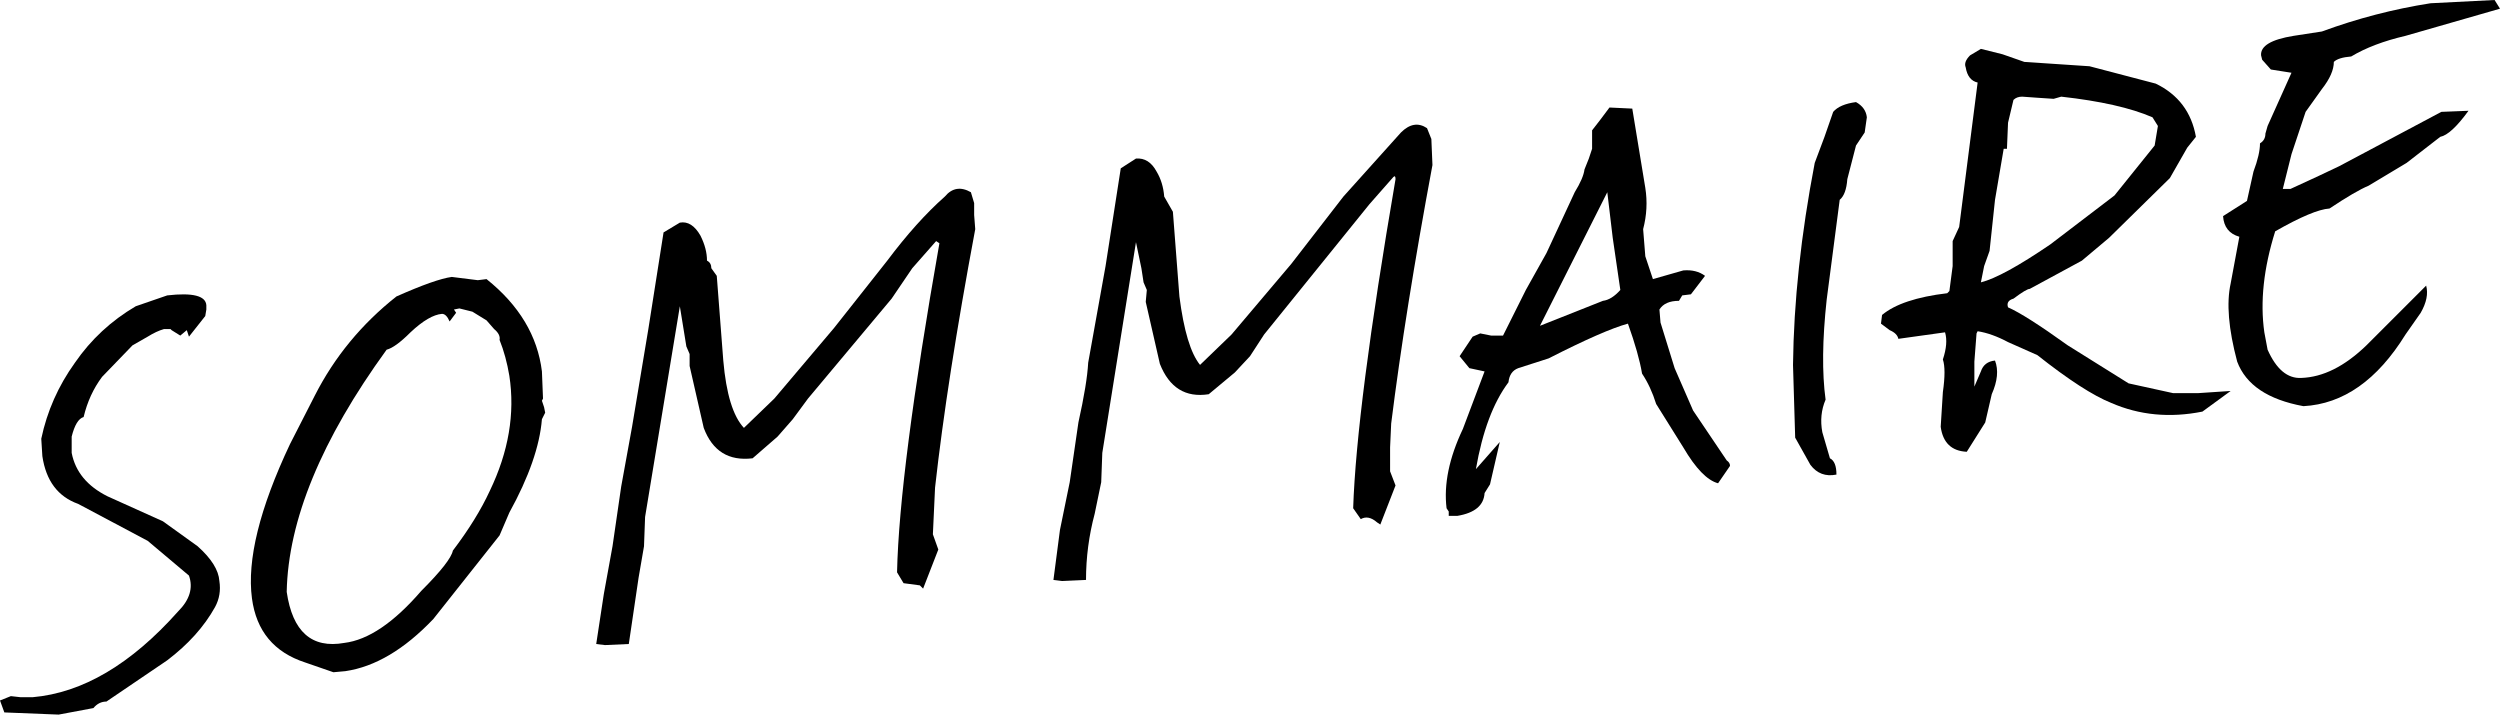
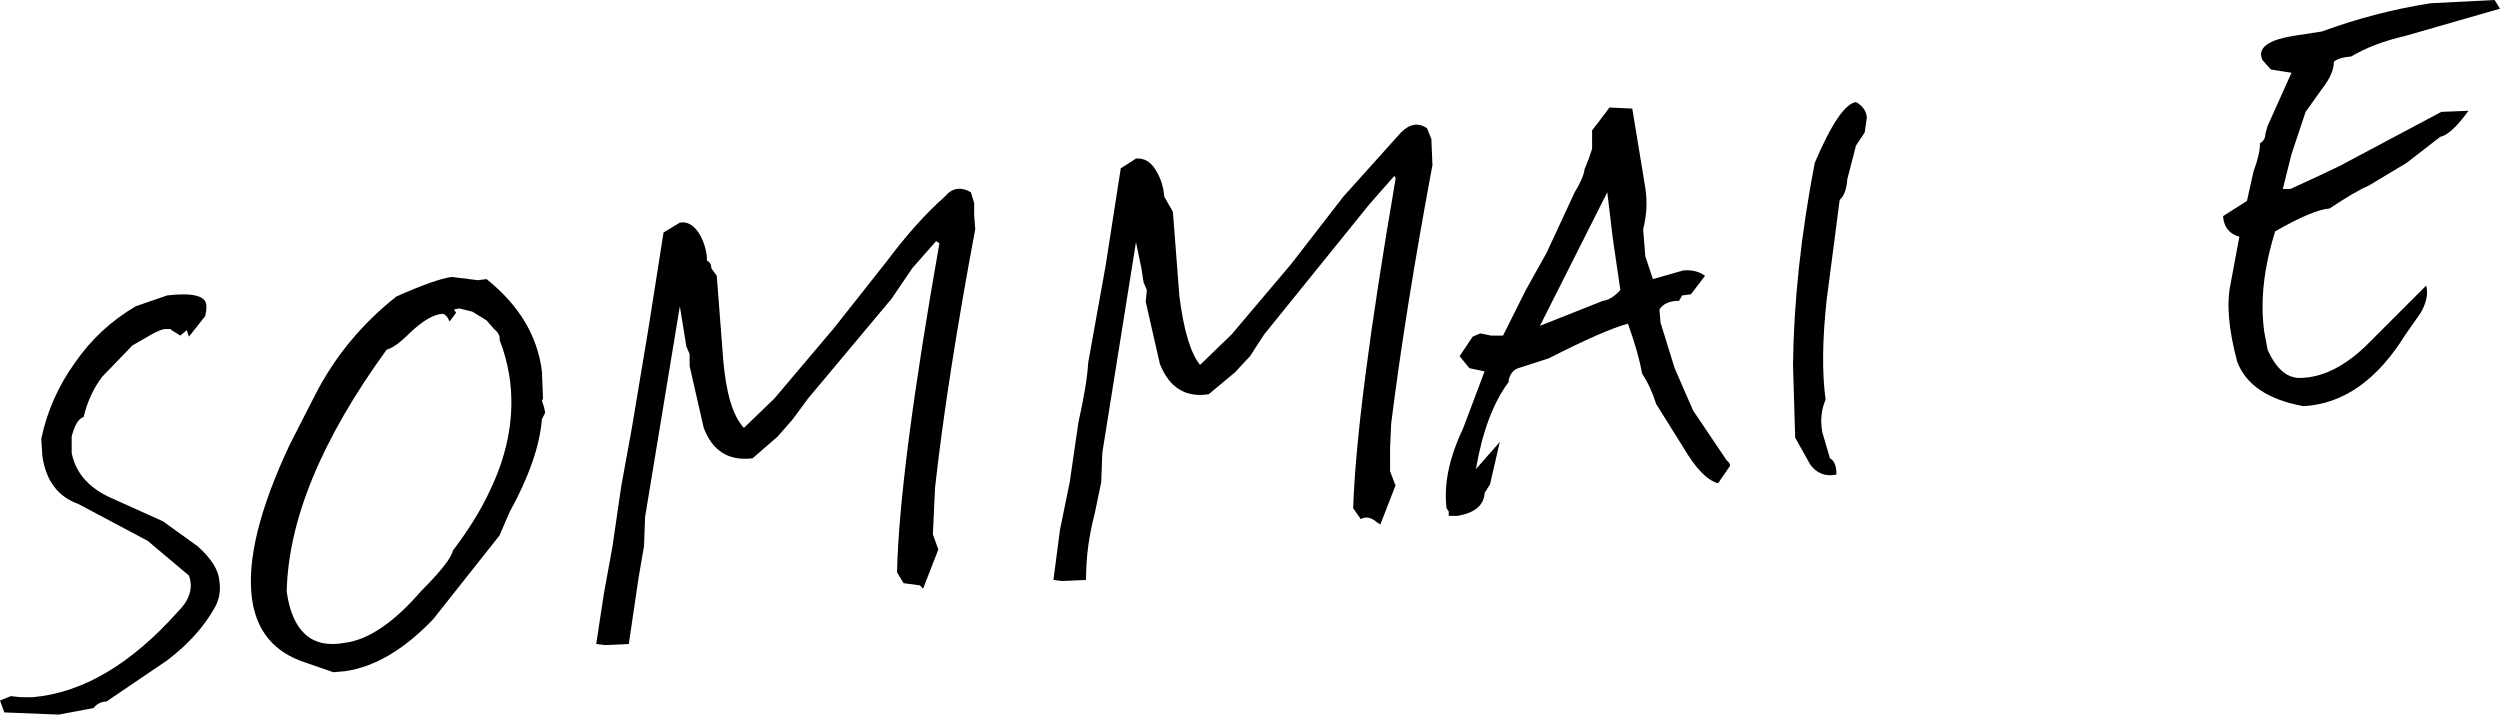
<svg xmlns="http://www.w3.org/2000/svg" height="33.0px" width="115.1px">
  <g transform="matrix(1.0, 0.0, 0.0, 1.0, 187.55, -256.2)">
    <path d="M-178.1 270.75 L-178.85 271.7 -178.95 271.4 -179.25 271.65 -179.65 271.4 -179.7 271.35 -180.0 271.35 Q-180.35 271.45 -180.75 271.7 L-181.45 272.1 -182.85 273.55 Q-183.45 274.35 -183.7 275.4 -184.05 275.5 -184.25 276.3 L-184.25 277.05 Q-184.0 278.35 -182.6 279.05 L-180.05 280.2 -178.45 281.35 Q-177.5 282.2 -177.45 282.95 -177.35 283.6 -177.65 284.15 -178.4 285.5 -179.85 286.6 L-182.65 288.5 Q-183.0 288.5 -183.25 288.8 L-184.85 289.1 -187.35 289.0 -187.55 288.45 -187.05 288.25 -186.6 288.3 -186.05 288.3 Q-182.6 288.0 -179.35 284.35 -178.55 283.55 -178.85 282.7 L-180.75 281.1 -183.95 279.4 Q-185.35 278.9 -185.6 277.2 L-185.65 276.4 Q-185.25 274.5 -184.1 272.9 -183.0 271.3 -181.3 270.3 L-179.85 269.8 Q-178.1 269.6 -178.05 270.25 L-178.05 270.45 -178.1 270.75" fill="#000000" fill-rule="evenodd" stroke="none" />
    <path d="M-165.15 269.05 Q-162.9 270.85 -162.6 273.3 L-162.55 274.55 -162.6 274.65 -162.5 274.95 -162.45 275.2 -162.6 275.5 Q-162.75 277.35 -164.1 279.8 L-164.55 280.85 -167.6 284.7 Q-169.6 286.8 -171.65 287.1 L-172.2 287.15 -173.5 286.7 Q-175.65 286.0 -175.95 283.75 -176.3 281.1 -174.2 276.65 L-173.05 274.4 Q-171.7 271.75 -169.3 269.85 -167.5 269.05 -166.75 268.95 L-165.55 269.1 -165.15 269.05 M-166.4 270.4 L-166.65 270.45 -166.55 270.6 -166.85 271.0 Q-167.0 270.65 -167.2 270.65 -167.8 270.7 -168.65 271.5 -169.35 272.2 -169.75 272.3 -174.25 278.5 -174.35 283.45 -173.95 286.2 -171.7 285.8 -170.05 285.6 -168.15 283.4 -166.8 282.05 -166.7 281.55 -165.6 280.1 -165.0 278.8 -163.7 276.1 -164.1 273.5 -164.25 272.6 -164.55 271.85 -164.5 271.6 -164.8 271.35 L-165.15 270.95 -165.8 270.55 -166.4 270.4" fill="#000000" fill-rule="evenodd" stroke="none" />
    <path d="M-157.7 271.35 L-157.0 266.9 -156.25 266.45 Q-155.7 266.35 -155.3 267.05 -155.0 267.65 -155.0 268.2 -154.8 268.3 -154.8 268.55 L-154.55 268.9 -154.25 272.8 Q-154.05 275.1 -153.3 275.9 L-151.9 274.55 -149.15 271.3 -146.7 268.2 Q-145.35 266.4 -144.05 265.25 -143.55 264.65 -142.85 265.05 L-142.7 265.55 -142.7 266.1 -142.65 266.75 Q-143.95 273.7 -144.5 278.65 L-144.6 280.8 -144.35 281.5 -145.05 283.3 -145.2 283.15 -145.95 283.05 -146.25 282.55 Q-146.15 277.9 -144.3 267.4 L-144.45 267.3 -145.55 268.55 -146.5 269.95 -150.35 274.55 -151.05 275.5 -151.75 276.3 -152.9 277.3 Q-154.55 277.5 -155.15 275.9 L-155.8 273.05 -155.8 272.5 -155.95 272.15 -156.25 270.3 -157.85 280.0 -157.9 281.35 -158.15 282.8 -158.6 285.85 -159.7 285.9 -160.1 285.85 -159.75 283.55 -159.35 281.35 -158.95 278.6 -158.45 275.85 -157.7 271.35" fill="#000000" fill-rule="evenodd" stroke="none" />
    <path d="M-133.55 265.95 L-133.25 269.85 Q-132.95 272.2 -132.3 273.0 L-130.85 271.6 -128.1 268.35 -125.7 265.25 -123.05 262.3 Q-122.45 261.7 -121.85 262.1 L-121.65 262.6 -121.6 263.8 Q-122.85 270.5 -123.5 275.7 L-123.55 276.8 -123.55 277.9 -123.3 278.55 -124.0 280.35 -124.15 280.25 Q-124.55 279.9 -124.9 280.1 L-125.25 279.6 Q-125.1 274.95 -123.3 264.45 -123.3 264.25 -123.4 264.35 L-124.5 265.6 -129.35 271.6 -130.0 272.6 -130.7 273.35 -131.9 274.35 Q-133.5 274.6 -134.15 272.95 L-134.8 270.1 -134.75 269.55 -134.9 269.2 -135.0 268.55 -135.25 267.35 -136.8 277.05 -136.85 278.4 -137.15 279.85 Q-137.55 281.35 -137.55 282.9 L-138.65 282.95 -139.05 282.9 -138.75 280.6 -138.3 278.4 -137.9 275.65 Q-137.5 273.85 -137.45 272.9 L-136.65 268.45 -135.95 263.95 -135.25 263.5 Q-134.65 263.45 -134.3 264.1 -134.0 264.6 -133.95 265.25 L-133.75 265.6 -133.55 265.95" fill="#000000" fill-rule="evenodd" stroke="none" />
    <path d="M-117.3 269.55 L-116.35 267.85 -115.05 265.05 Q-114.65 264.4 -114.6 264.0 L-114.4 263.5 -114.25 263.05 -114.25 262.5 -114.25 262.2 -113.9 261.75 -113.45 261.15 -112.4 261.2 -111.8 264.85 Q-111.65 265.8 -111.9 266.75 L-111.8 268.0 -111.45 269.05 -110.05 268.65 Q-109.45 268.6 -109.05 268.9 L-109.7 269.75 -110.1 269.8 -110.25 270.05 Q-110.9 270.05 -111.15 270.45 L-111.1 271.05 -110.45 273.15 -109.6 275.1 -108.05 277.4 Q-107.9 277.5 -107.9 277.65 L-108.45 278.45 Q-109.2 278.25 -110.05 276.8 L-111.3 274.8 Q-111.55 274.0 -111.95 273.4 -112.1 272.5 -112.6 271.1 -113.7 271.4 -116.25 272.7 L-117.65 273.15 Q-118.05 273.3 -118.1 273.8 -119.15 275.2 -119.6 277.8 L-118.5 276.55 -118.95 278.5 -119.2 278.9 Q-119.25 279.75 -120.45 279.95 L-120.85 279.95 -120.85 279.75 -120.95 279.6 Q-121.15 277.95 -120.2 275.95 L-119.2 273.3 -119.9 273.15 -120.35 272.6 -119.75 271.7 -119.4 271.55 -118.9 271.65 -118.35 271.65 -117.3 269.55 M-113.55 265.05 L-116.65 271.2 -113.75 270.05 Q-113.35 270.0 -112.95 269.55 L-113.3 267.15 -113.55 265.05" fill="#000000" fill-rule="evenodd" stroke="none" />
-     <path d="M-102.1 262.9 L-102.5 264.45 Q-102.55 265.15 -102.85 265.4 L-103.45 270.0 Q-103.75 272.75 -103.5 274.6 -103.8 275.3 -103.65 276.1 L-103.3 277.3 Q-103.0 277.45 -103.0 278.05 -103.75 278.2 -104.2 277.6 L-104.9 276.35 -105.0 273.0 Q-104.95 268.65 -104.0 263.7 L-103.55 262.5 -103.15 261.35 Q-102.85 261.0 -102.1 260.9 -101.65 261.15 -101.6 261.6 L-101.7 262.3 -102.1 262.9" fill="#000000" fill-rule="evenodd" stroke="none" />
-     <path d="M-86.85 263.0 L-87.65 264.4 -90.45 267.15 -91.7 268.2 -94.1 269.5 Q-94.25 269.5 -94.85 269.95 -95.2 270.05 -95.1 270.35 -94.3 270.7 -92.35 272.1 L-89.55 273.85 -87.5 274.3 -86.35 274.3 -84.85 274.2 -86.15 275.15 Q-88.4 275.6 -90.35 274.75 -91.6 274.25 -93.75 272.55 L-95.1 271.95 Q-95.85 271.55 -96.5 271.45 L-96.55 271.55 -96.65 272.85 -96.65 274.0 -96.35 273.3 Q-96.2 272.85 -95.7 272.8 -95.45 273.45 -95.85 274.35 L-96.15 275.65 -97.0 277.0 Q-98.05 276.95 -98.2 275.85 L-98.1 274.25 Q-97.95 273.2 -98.1 272.75 -97.85 272.0 -98.0 271.5 L-100.15 271.8 Q-100.2 271.55 -100.55 271.4 L-100.95 271.1 -100.9 270.7 Q-100.0 269.95 -97.9 269.7 L-97.8 269.6 -97.65 268.45 -97.65 267.3 -97.35 266.65 -96.5 260.0 Q-96.95 259.9 -97.05 259.3 -97.15 259.05 -96.85 258.75 L-96.35 258.45 -95.35 258.7 -94.35 259.05 -91.35 259.25 -88.3 260.05 Q-86.75 260.8 -86.45 262.5 L-86.85 263.0 M-88.45 261.6 Q-89.95 260.95 -92.65 260.65 L-93.0 260.75 -93.75 260.7 -94.45 260.65 Q-94.7 260.65 -94.85 260.8 L-95.1 261.85 -95.15 263.05 -95.3 263.05 -95.7 265.4 -95.95 267.75 -96.2 268.45 -96.35 269.2 Q-95.35 268.95 -93.15 267.45 L-90.2 265.2 -88.35 262.9 -88.2 262.0 -88.45 261.6" fill="#000000" fill-rule="evenodd" stroke="none" />
+     <path d="M-102.1 262.9 L-102.5 264.45 Q-102.55 265.15 -102.85 265.4 L-103.45 270.0 Q-103.75 272.75 -103.5 274.6 -103.8 275.3 -103.65 276.1 L-103.3 277.3 Q-103.0 277.45 -103.0 278.05 -103.75 278.2 -104.2 277.6 L-104.9 276.35 -105.0 273.0 Q-104.95 268.65 -104.0 263.7 Q-102.85 261.0 -102.1 260.9 -101.65 261.15 -101.6 261.6 L-101.7 262.3 -102.1 262.9" fill="#000000" fill-rule="evenodd" stroke="none" />
    <path d="M-79.3 258.8 Q-79.9 258.85 -80.1 259.05 -80.1 259.6 -80.65 260.3 L-81.4 261.35 -82.05 263.3 -82.45 264.9 -82.1 264.9 -80.8 264.3 -79.85 263.85 -75.15 261.35 -73.9 261.3 Q-74.7 262.4 -75.2 262.5 L-76.75 263.7 -78.5 264.75 Q-79.1 265.0 -80.3 265.8 -81.05 265.85 -82.8 266.85 -83.6 269.4 -83.3 271.5 L-83.15 272.3 Q-82.55 273.65 -81.6 273.6 -80.1 273.55 -78.6 272.1 L-75.85 269.35 Q-75.7 269.9 -76.1 270.6 L-76.8 271.6 Q-78.75 274.75 -81.5 274.9 -83.95 274.45 -84.55 272.85 -85.15 270.6 -84.85 269.25 L-84.45 267.1 Q-85.15 266.9 -85.2 266.15 L-84.1 265.45 -83.8 264.1 Q-83.5 263.3 -83.5 262.8 -83.25 262.65 -83.25 262.35 L-83.15 262.0 -82.05 259.55 -83.0 259.4 -83.4 258.95 -83.45 258.75 Q-83.5 258.1 -81.95 257.85 L-80.65 257.65 Q-78.2 256.75 -75.65 256.35 L-72.7 256.2 -72.45 256.6 -76.8 257.85 Q-78.3 258.2 -79.3 258.8" fill="#000000" fill-rule="evenodd" stroke="none" />
  </g>
</svg>